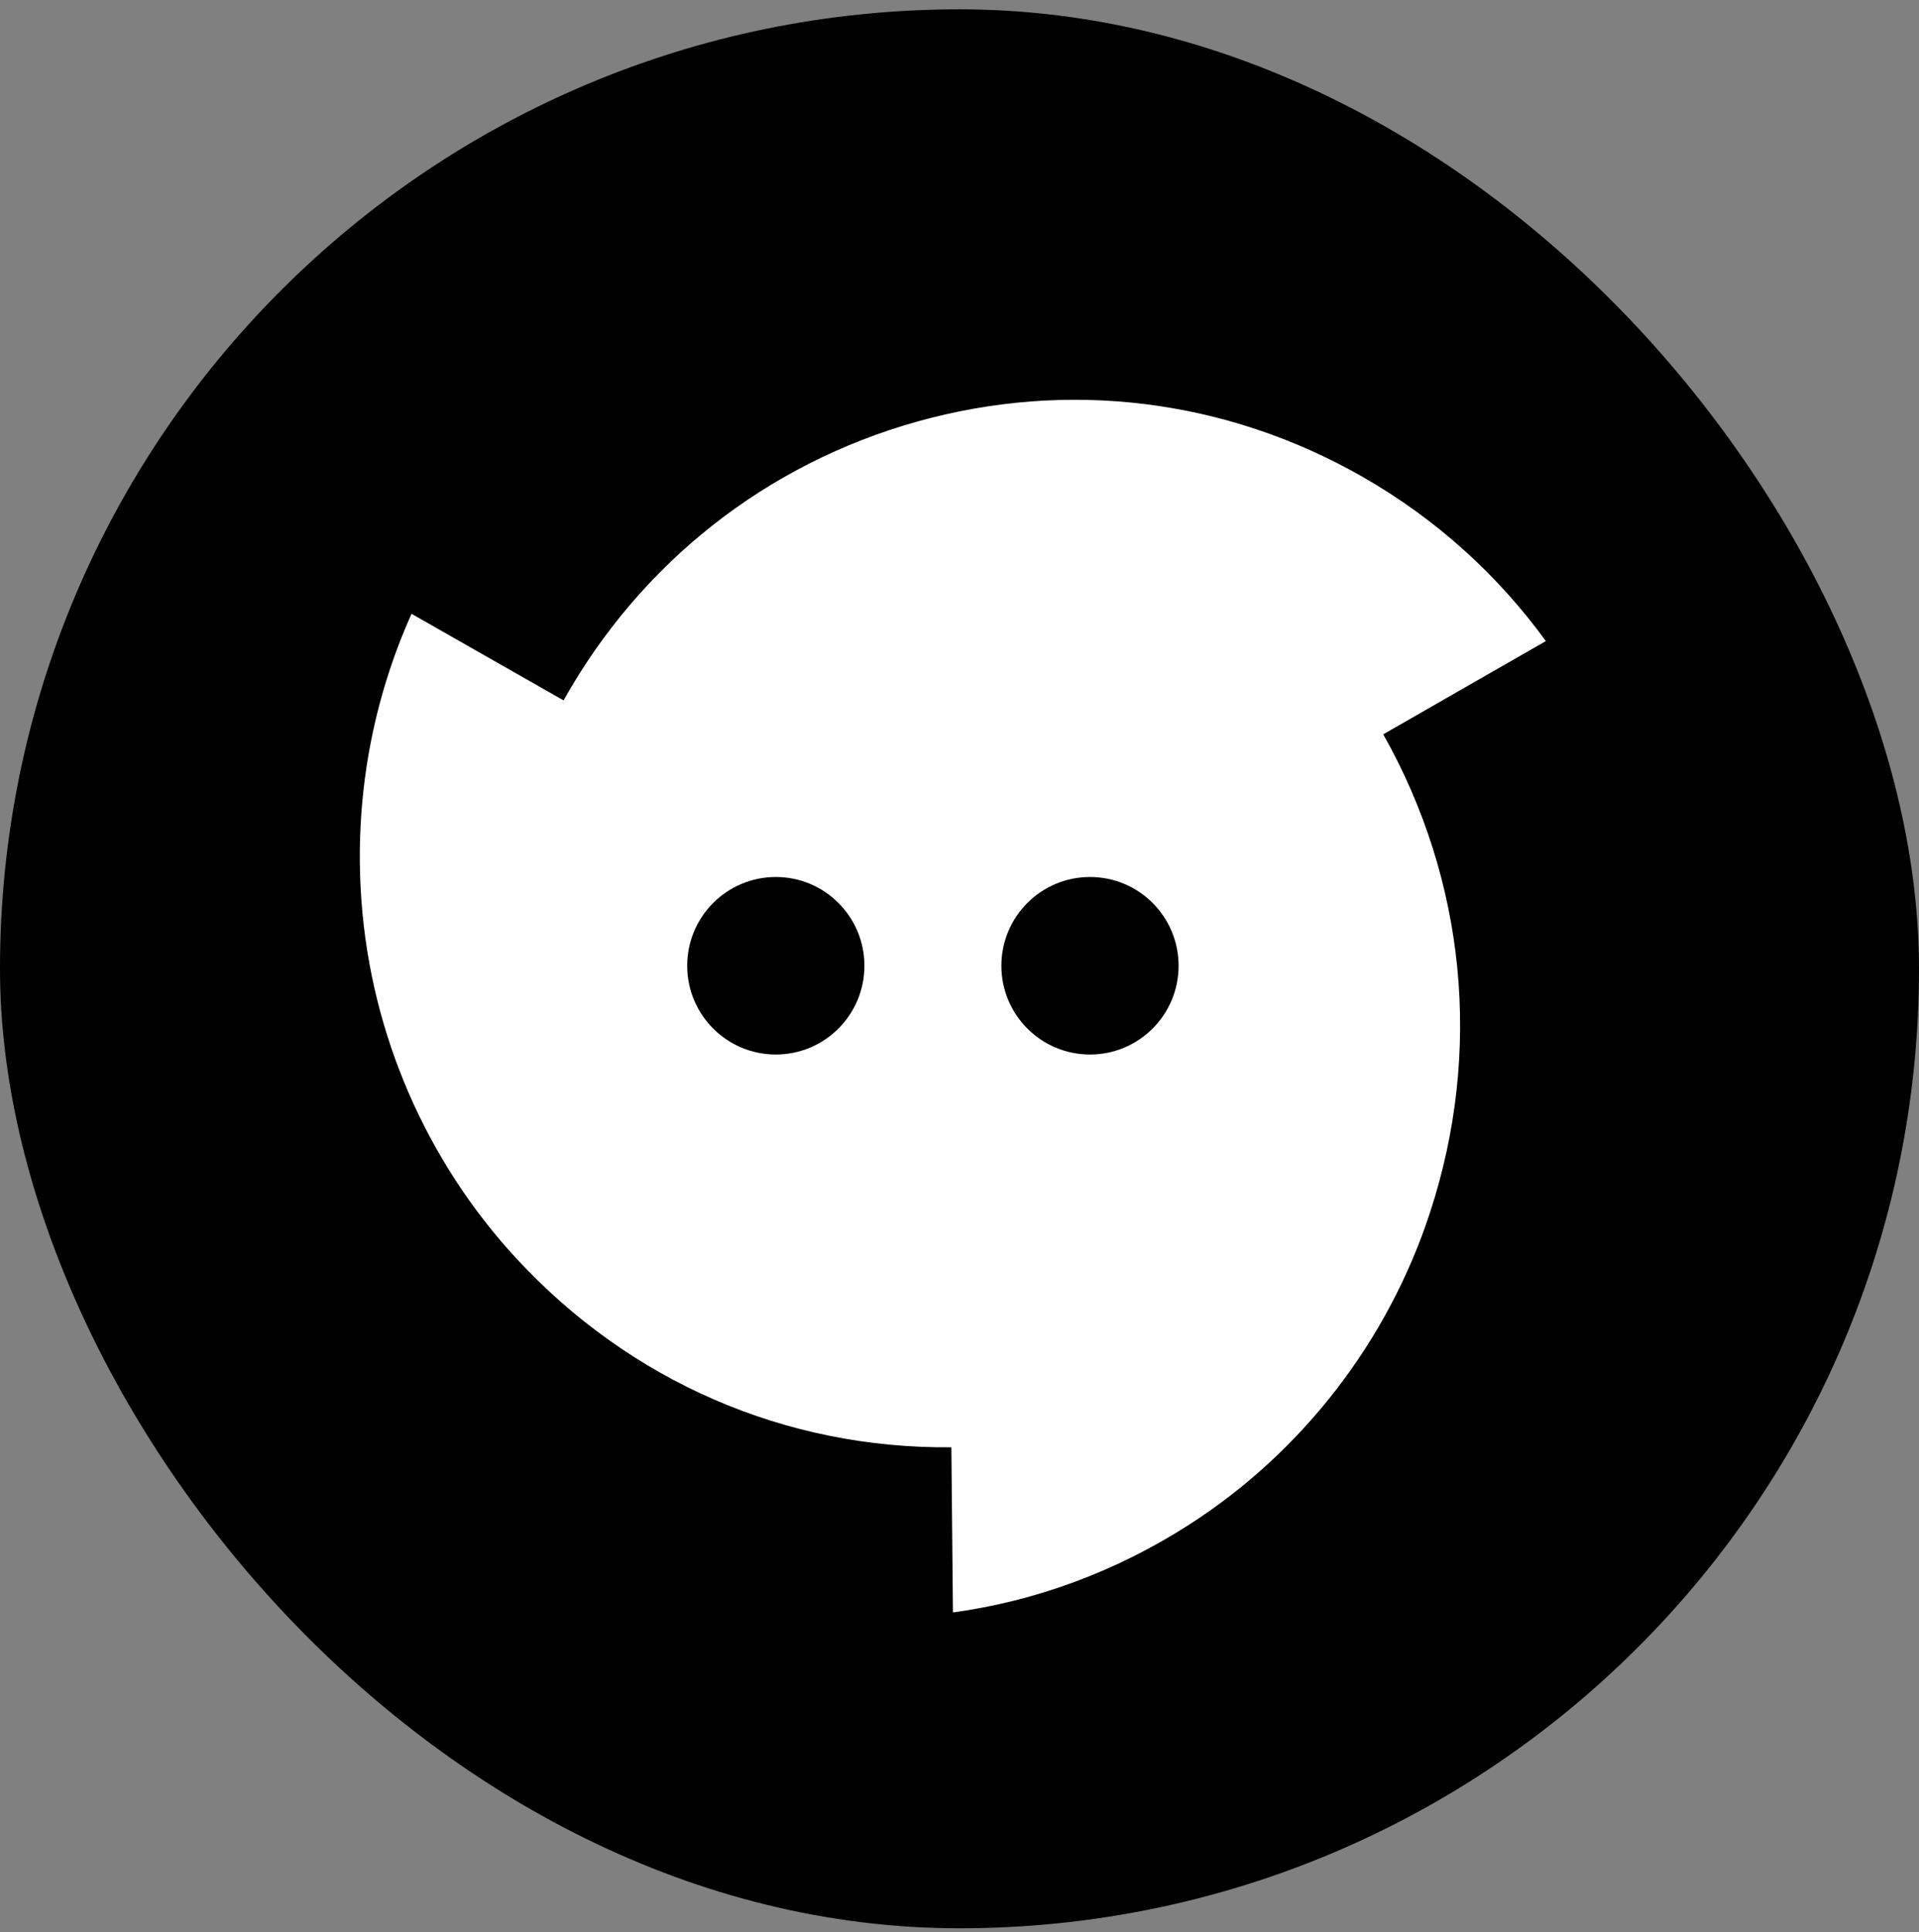
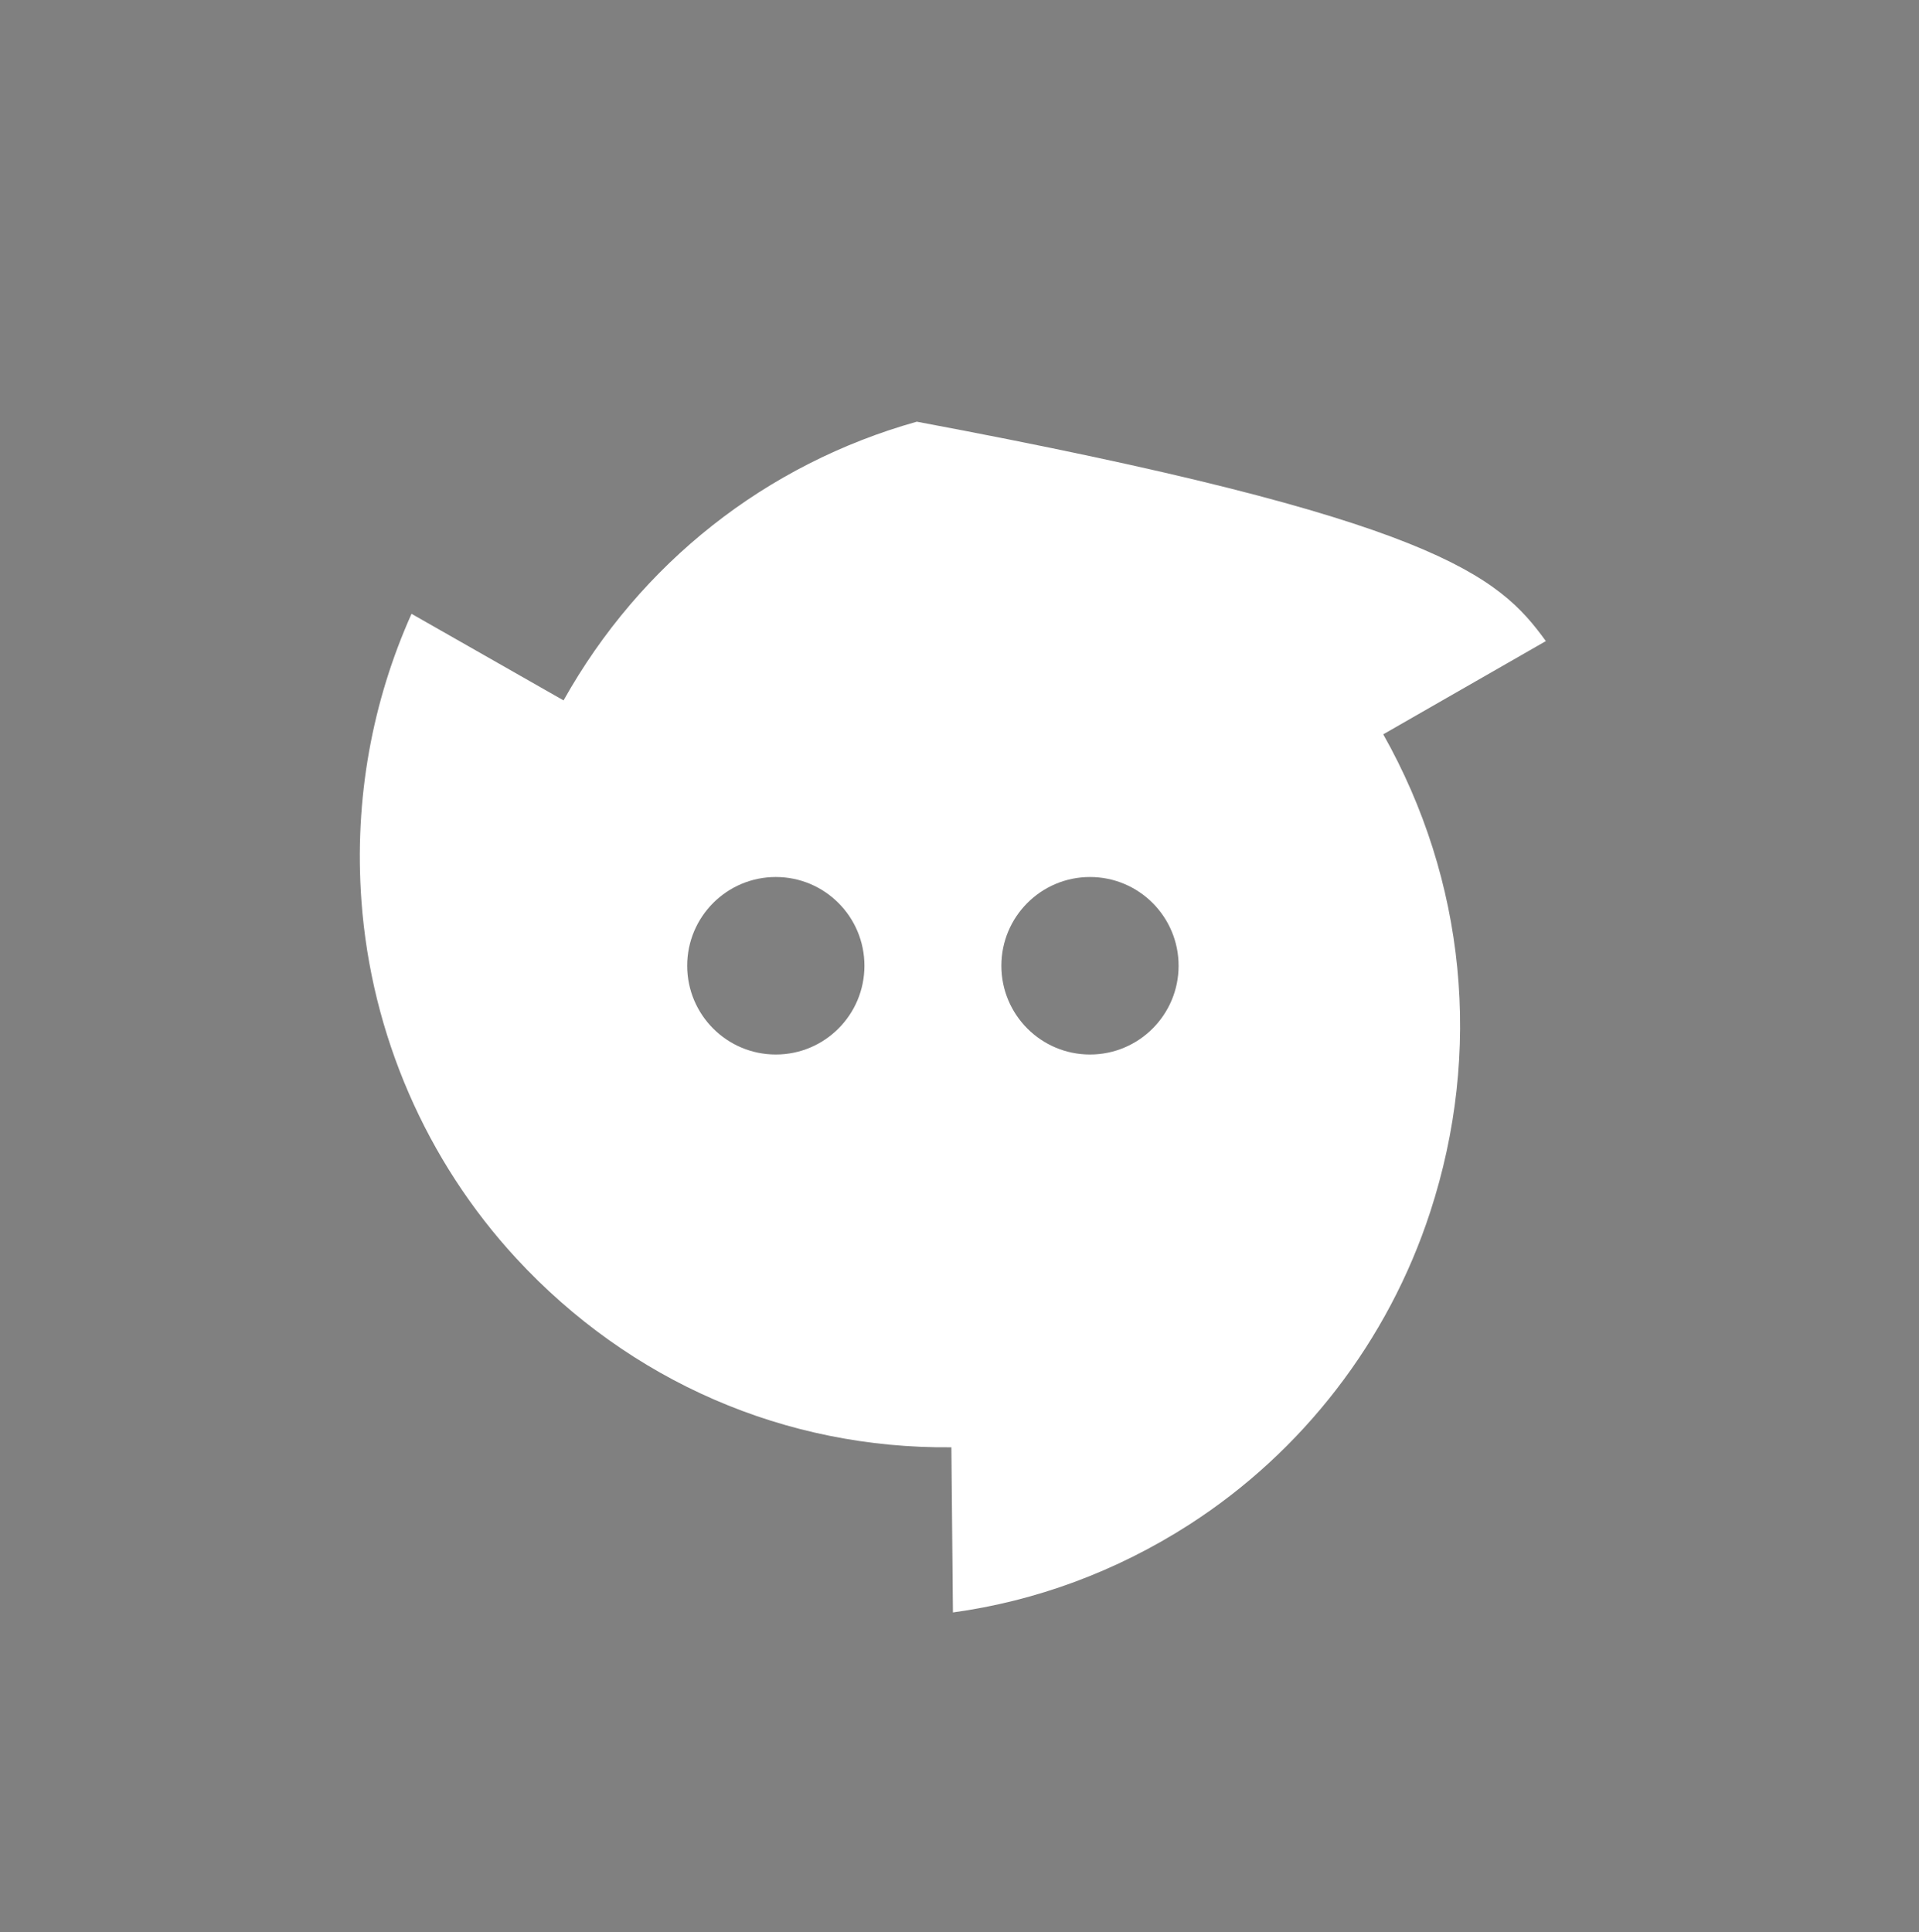
<svg xmlns="http://www.w3.org/2000/svg" width="144" height="145" viewBox="0 0 144 145" fill="none">
  <rect x="0" y="0" width="144" height="145" fill="#808080" stroke="none" />
-   <rect y="0.7" width="144" height="144" rx="72" fill="black" />
-   <path fill-rule="evenodd" clip-rule="evenodd" d="M71.508 121L71.39 108.606C58.945 108.73 47.272 103.667 38.736 94.424C31.976 87.106 27.855 77.607 27.124 67.623C26.557 59.919 27.96 52.576 30.881 46.061L42.288 52.558C48.065 42.246 57.482 34.822 68.795 31.644C80.111 28.466 91.974 29.927 102.198 35.754C107.792 38.943 112.428 43.191 116 48.108L103.798 55.104C109.976 66.064 111.258 78.896 107.319 90.955C104.168 100.622 97.734 108.951 89.229 114.415C83.74 117.938 77.713 120.148 71.508 121ZM75.142 72.471C75.142 76.15 78.12 79.132 81.792 79.132C85.464 79.132 88.441 76.15 88.441 72.471C88.441 68.793 85.464 65.811 81.792 65.811C78.12 65.811 75.142 68.793 75.142 72.471ZM58.217 79.132C54.544 79.132 51.567 76.15 51.567 72.471C51.567 68.793 54.544 65.811 58.217 65.811C61.889 65.811 64.866 68.793 64.866 72.471C64.866 76.15 61.889 79.132 58.217 79.132Z" fill="white" />
+   <path fill-rule="evenodd" clip-rule="evenodd" d="M71.508 121L71.39 108.606C58.945 108.73 47.272 103.667 38.736 94.424C31.976 87.106 27.855 77.607 27.124 67.623C26.557 59.919 27.96 52.576 30.881 46.061L42.288 52.558C48.065 42.246 57.482 34.822 68.795 31.644C107.792 38.943 112.428 43.191 116 48.108L103.798 55.104C109.976 66.064 111.258 78.896 107.319 90.955C104.168 100.622 97.734 108.951 89.229 114.415C83.74 117.938 77.713 120.148 71.508 121ZM75.142 72.471C75.142 76.15 78.12 79.132 81.792 79.132C85.464 79.132 88.441 76.15 88.441 72.471C88.441 68.793 85.464 65.811 81.792 65.811C78.12 65.811 75.142 68.793 75.142 72.471ZM58.217 79.132C54.544 79.132 51.567 76.15 51.567 72.471C51.567 68.793 54.544 65.811 58.217 65.811C61.889 65.811 64.866 68.793 64.866 72.471C64.866 76.15 61.889 79.132 58.217 79.132Z" fill="white" />
</svg>